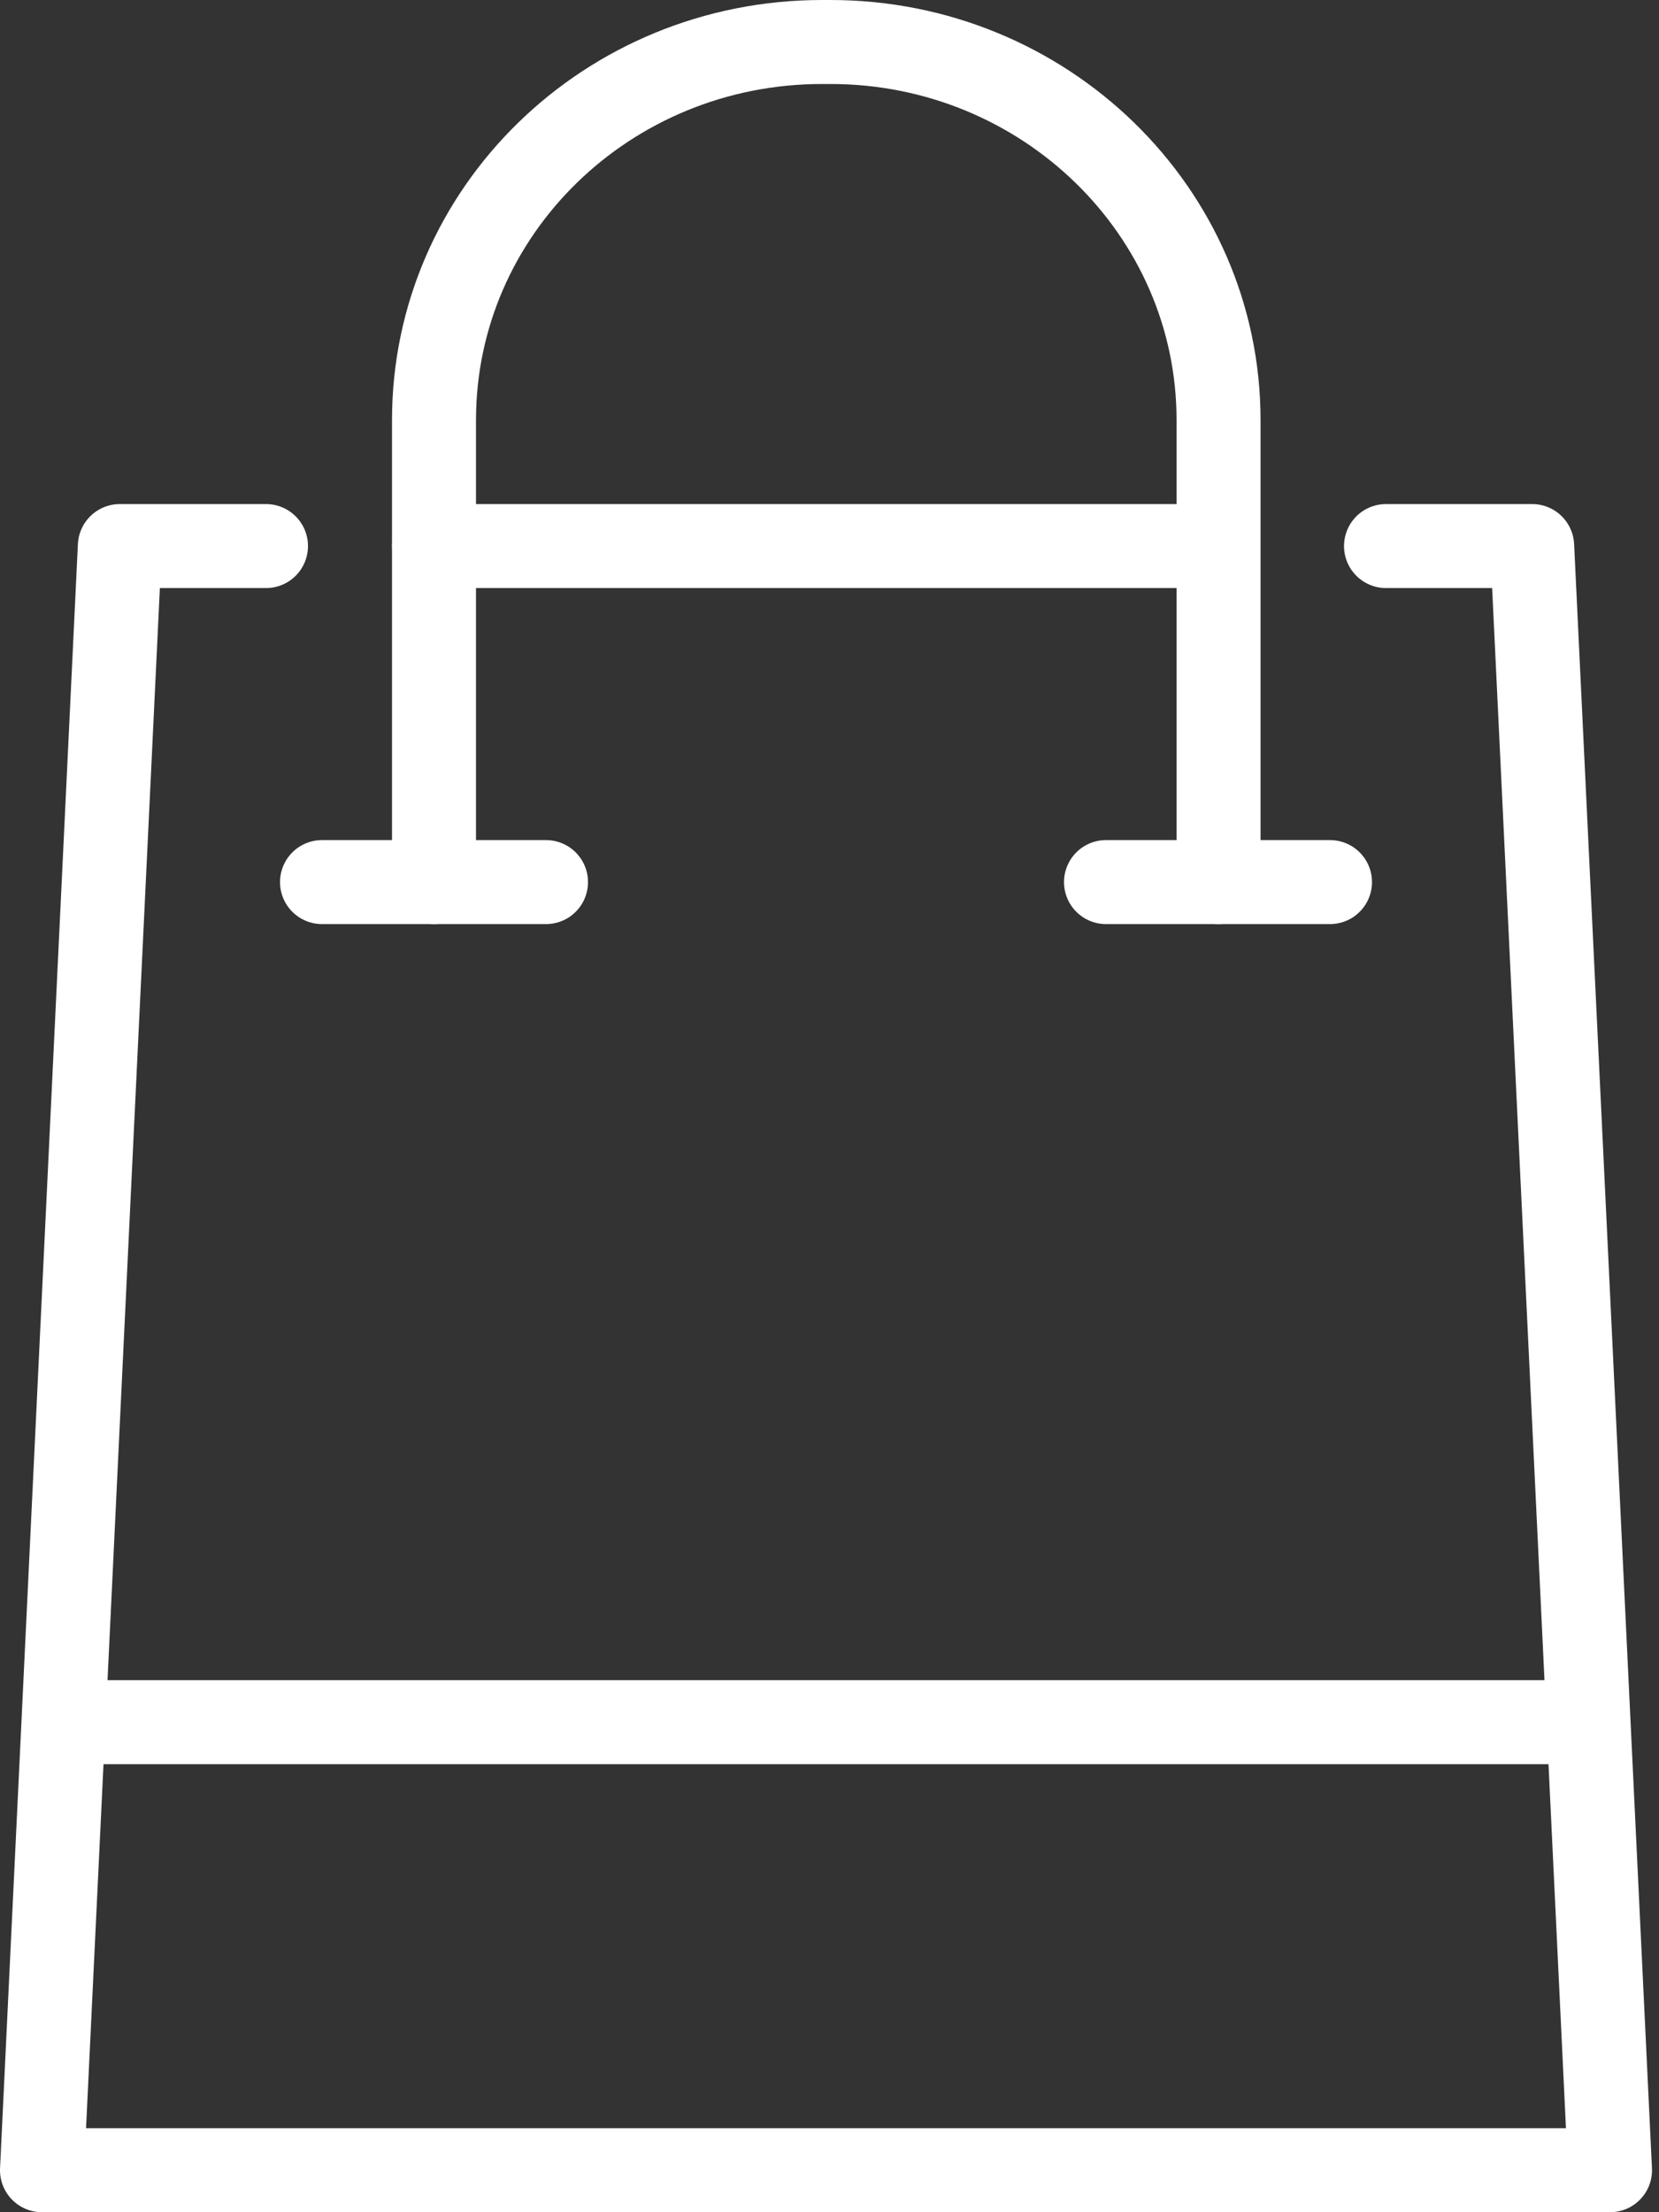
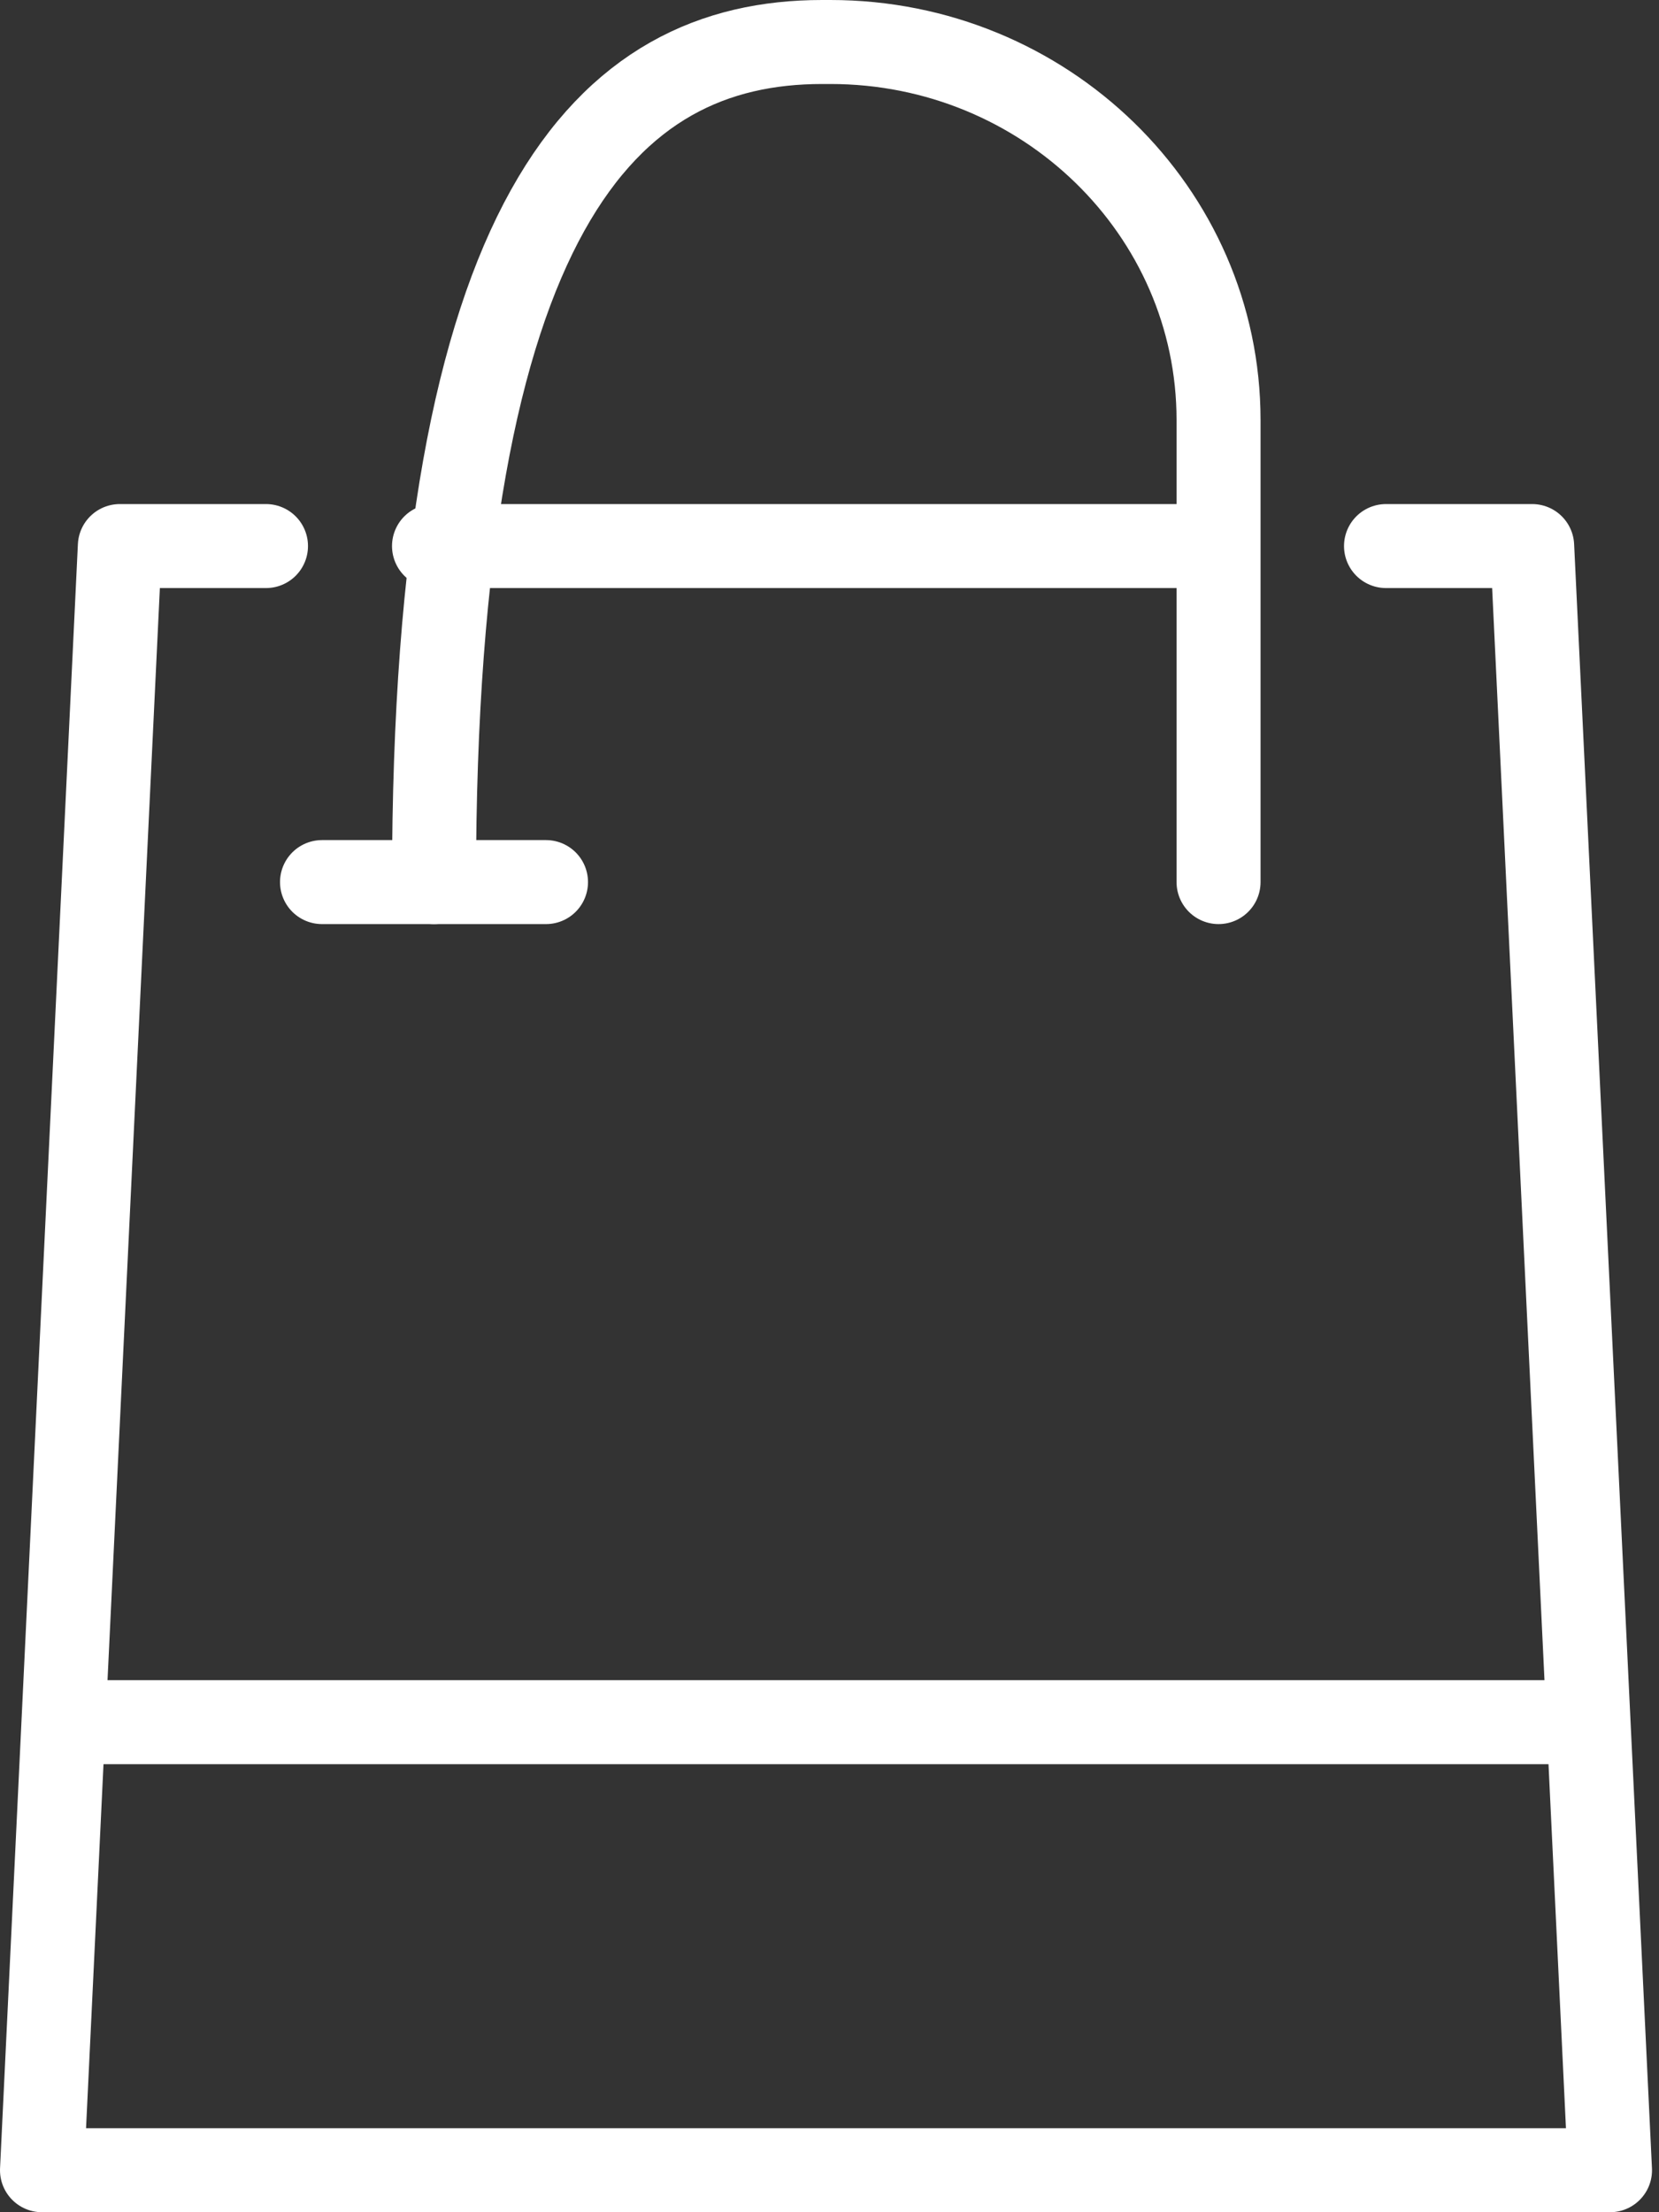
<svg xmlns="http://www.w3.org/2000/svg" width="51" height="68" viewBox="0 0 51 68" fill="none">
  <rect x="0" y="0" width="51" height="68" fill="#333333" stroke="none" />
  <g clip-path="url(#clip0_6_358)">
    <path d="M42.608 16.785H47.101L49.494 66.709H1.291L3.684 16.785H8.177" stroke="white" stroke-width="2.582" stroke-linecap="round" stroke-linejoin="round" />
    <path d="M13.342 16.785H37.443" stroke="white" stroke-width="2.582" stroke-linecap="round" stroke-linejoin="round" />
    <path d="M3.013 52.937H47.772" stroke="white" stroke-width="2.582" stroke-linecap="round" stroke-linejoin="round" />
-     <path d="M13.342 27.114V12.912C13.342 6.49 18.678 1.291 25.272 1.291H25.53C32.106 1.291 37.46 6.49 37.46 12.912V27.114" stroke="white" stroke-width="2.582" stroke-linecap="round" stroke-linejoin="round" />
+     <path d="M13.342 27.114C13.342 6.49 18.678 1.291 25.272 1.291H25.53C32.106 1.291 37.46 6.49 37.46 12.912V27.114" stroke="white" stroke-width="2.582" stroke-linecap="round" stroke-linejoin="round" />
    <path d="M9.899 27.114H16.785" stroke="white" stroke-width="2.582" stroke-linecap="round" stroke-linejoin="round" />
-     <path d="M34 27.114H40.886" stroke="white" stroke-width="2.582" stroke-linecap="round" stroke-linejoin="round" />
  </g>
  <defs>
    <clipPath id="clip0_6_358">
      <rect width="50.785" height="68" fill="white" />
    </clipPath>
  </defs>
</svg>